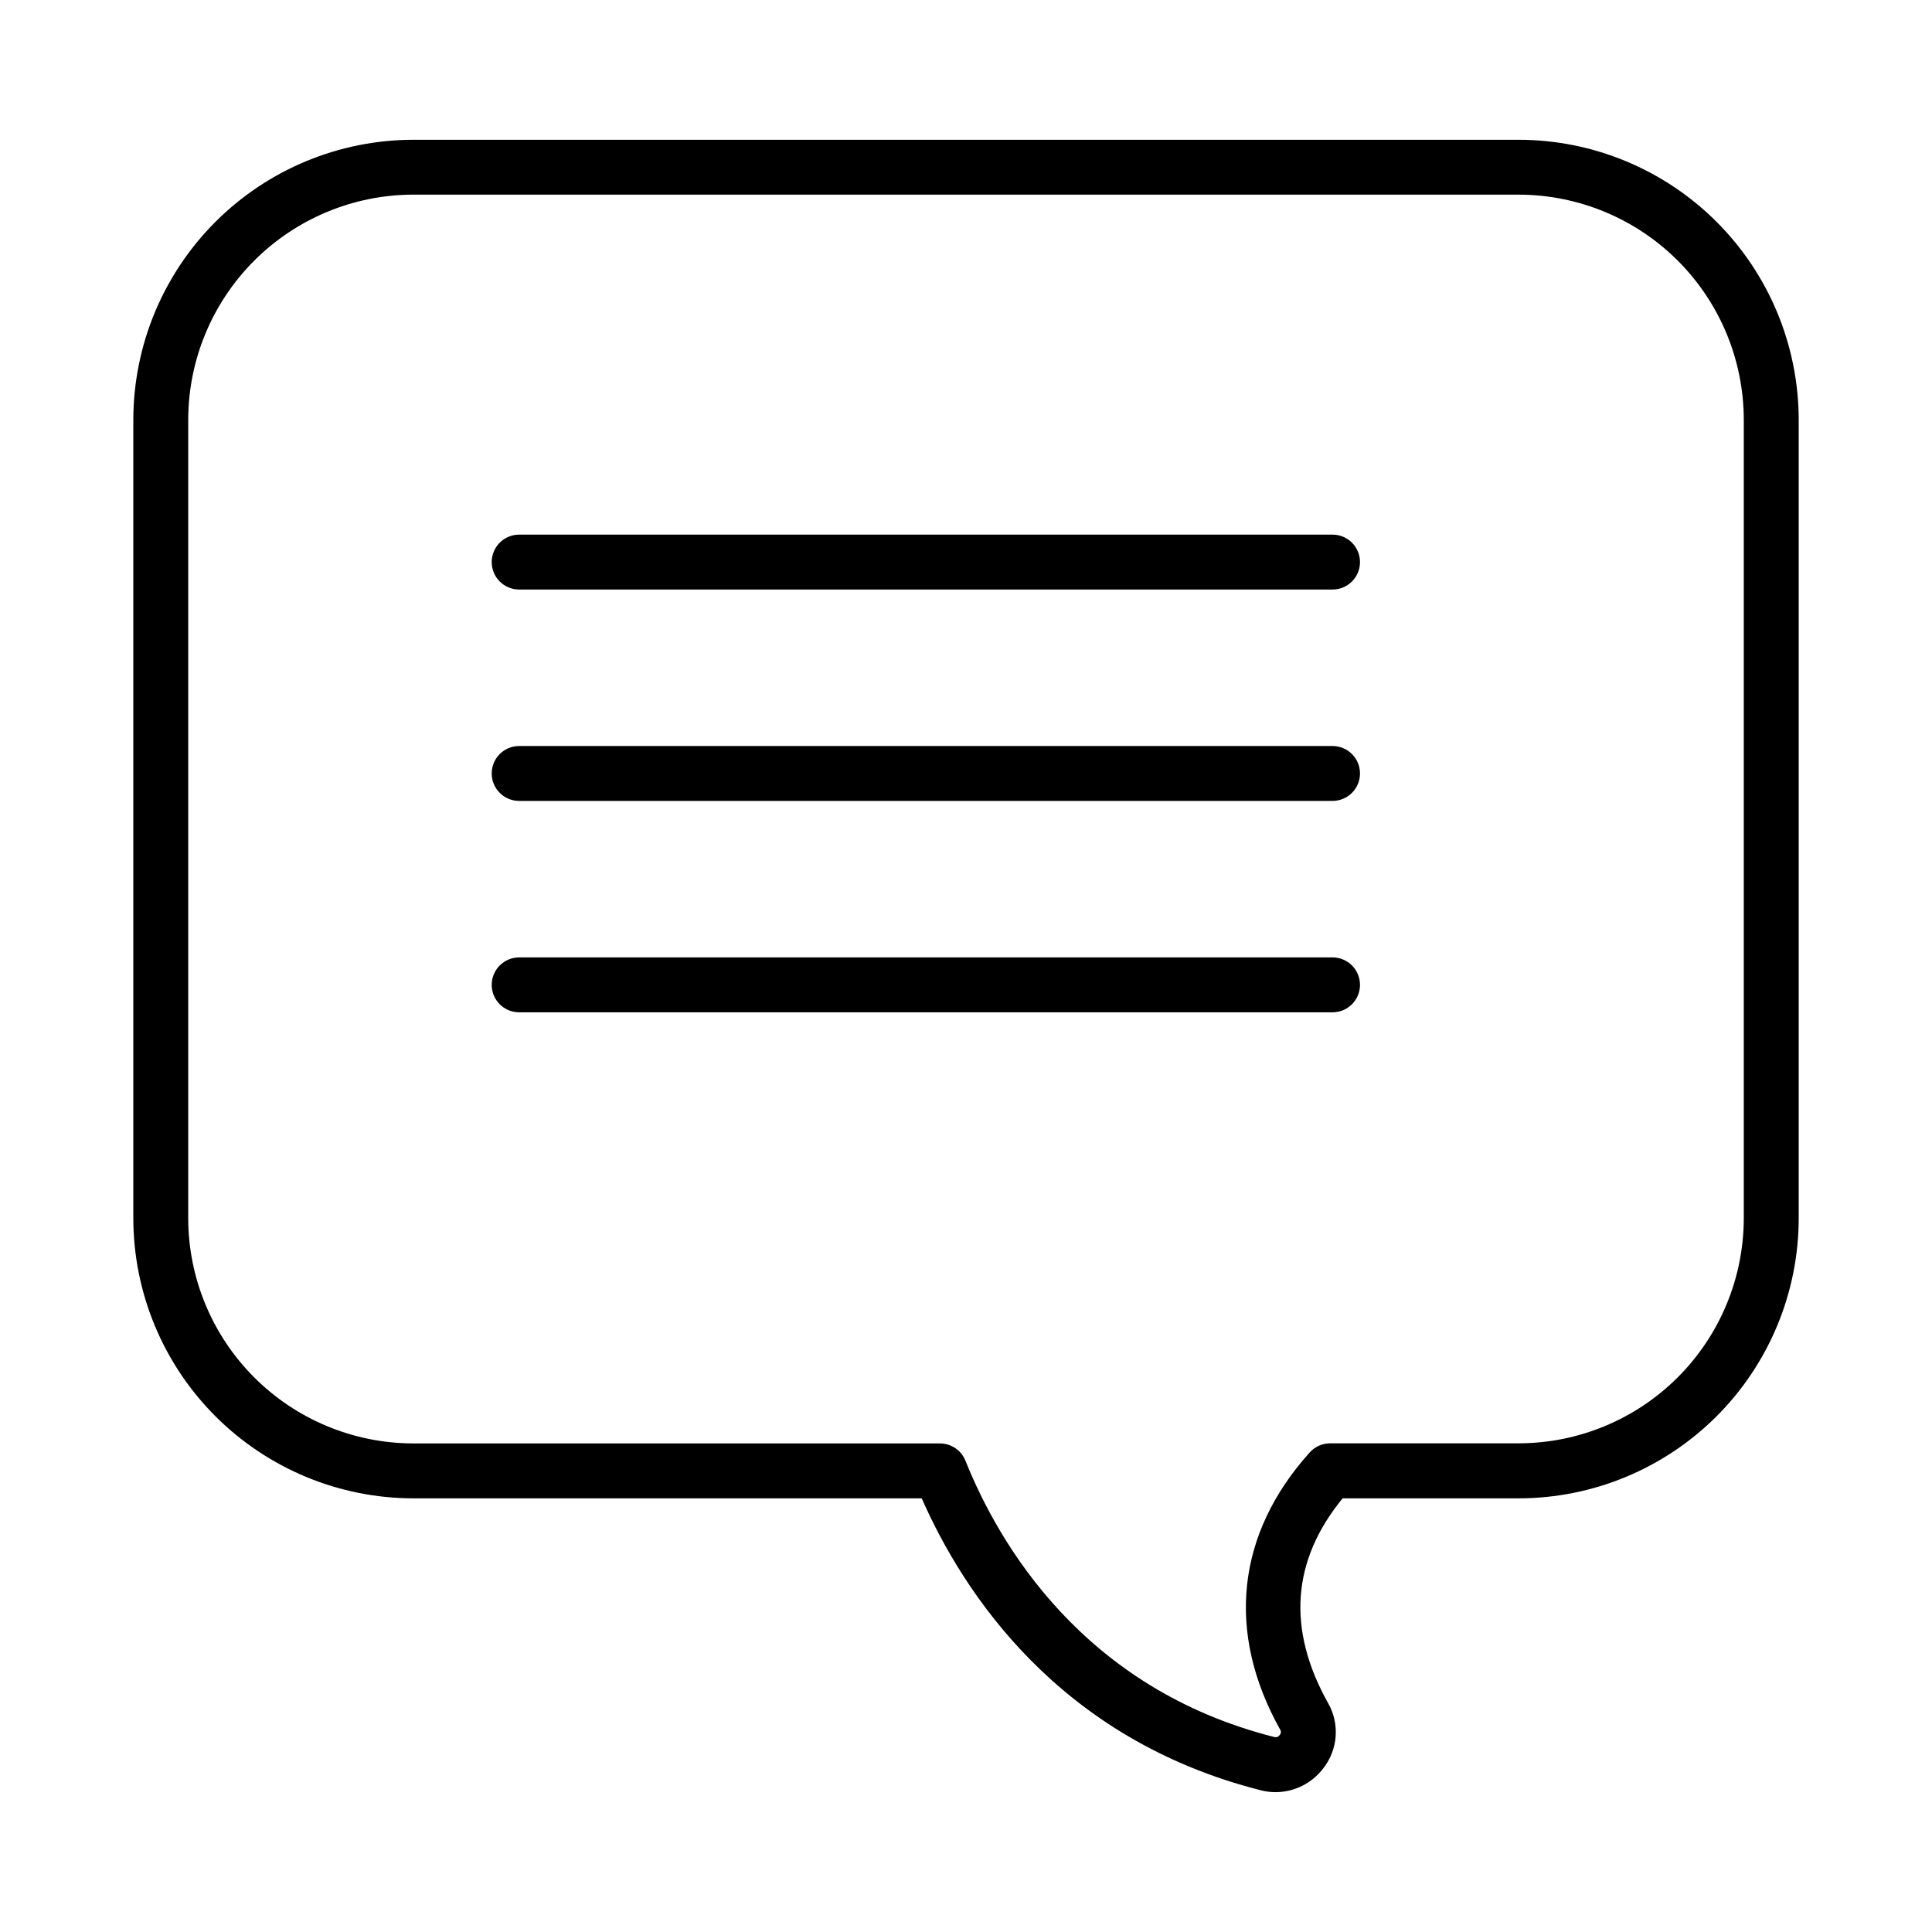
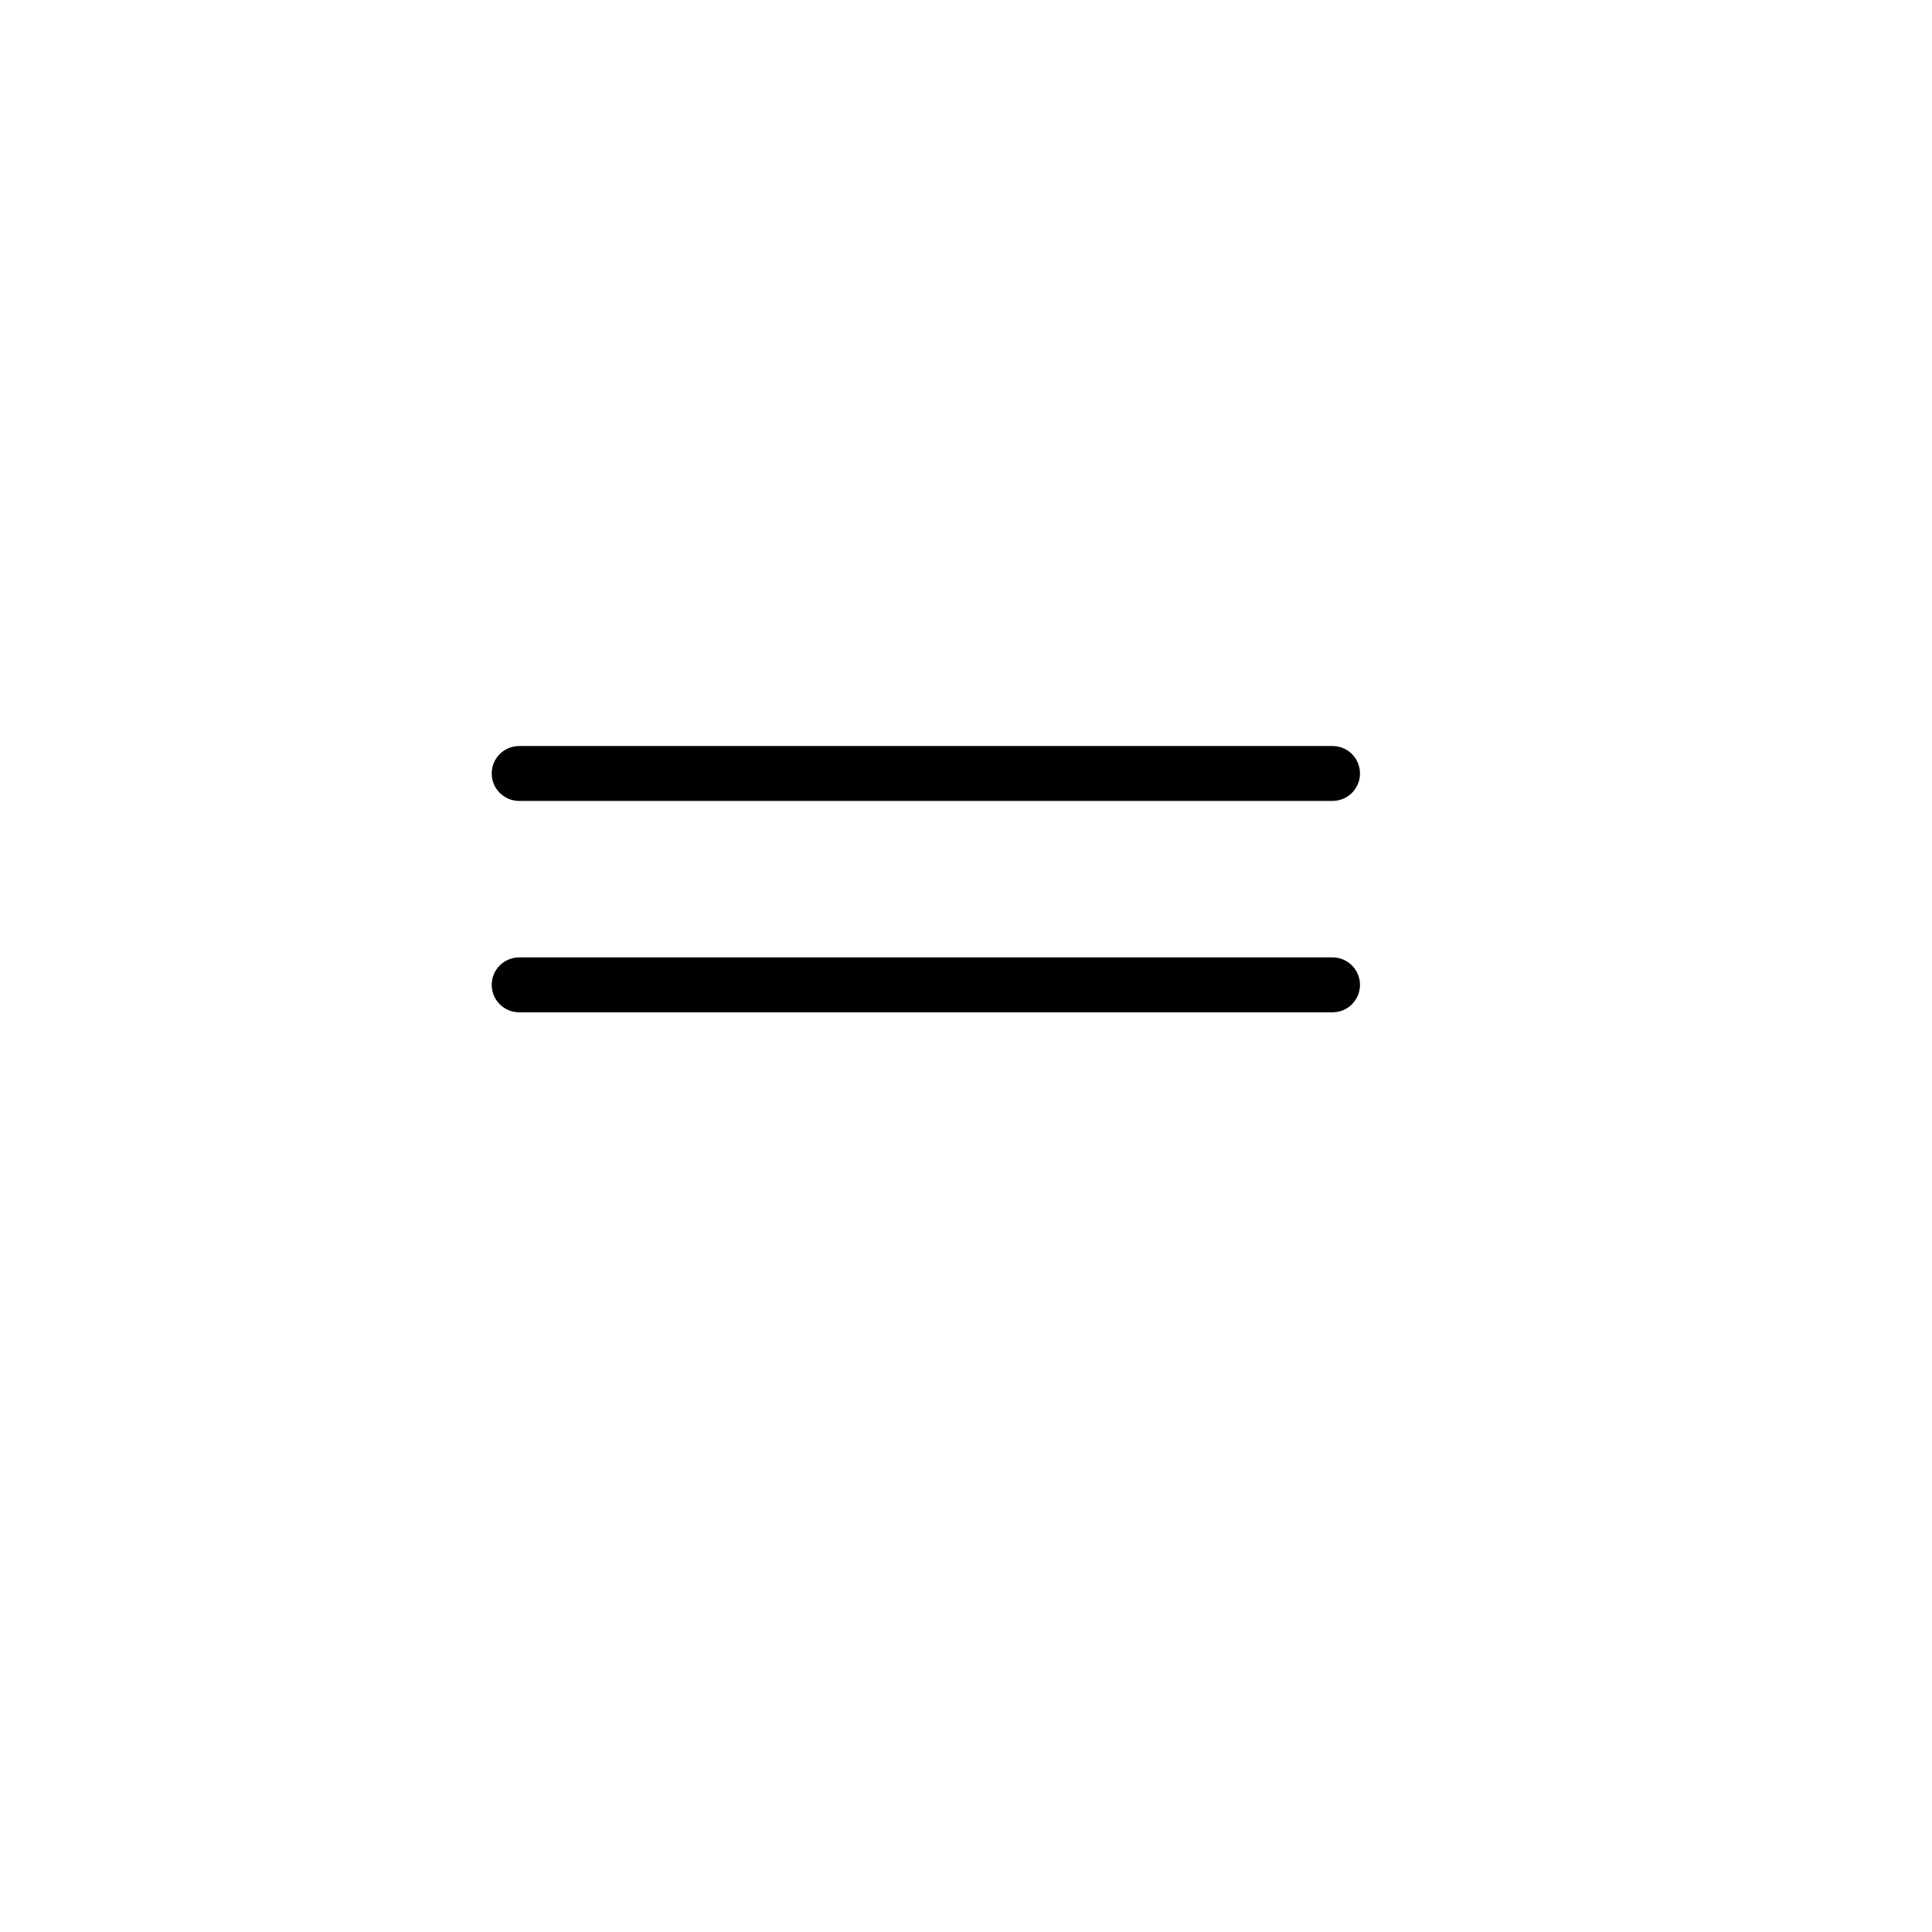
<svg xmlns="http://www.w3.org/2000/svg" fill="#000000" width="800px" height="800px" version="1.1" viewBox="144 144 512 512">
  <g>
-     <path d="m482.06 618.94c-1.277 0.004-2.551-0.152-3.789-0.461-53.773-13.555-79.043-52.492-90.004-77.402h-134.73c-19.672-0.02-38.535-7.844-52.445-21.754-13.914-13.91-21.738-32.773-21.762-52.445v-211.64c0.023-19.672 7.848-38.535 21.762-52.445 13.91-13.91 32.773-21.734 52.445-21.754h292.93c19.672 0.02 38.535 7.844 52.449 21.754 13.91 13.91 21.738 32.773 21.758 52.445v211.64c-0.02 19.672-7.848 38.535-21.758 52.445-13.914 13.91-32.777 21.734-52.449 21.754h-46.664c-13.504 16.488-14.797 34.742-3.816 54.312 1.52 2.684 2.203 5.754 1.969 8.828-0.234 3.07-1.379 6.004-3.285 8.422-2.992 3.949-7.652 6.277-12.605 6.301zm-228.52-423.36c-15.816 0.02-30.977 6.309-42.164 17.492-11.184 11.184-17.477 26.344-17.496 42.16v211.64c0.02 15.816 6.312 30.977 17.496 42.16 11.188 11.184 26.348 17.473 42.164 17.492h139.56c2.973 0.004 5.644 1.812 6.75 4.57 8.754 21.855 31.047 60.43 81.969 73.266h0.004c0.512 0.102 1.031-0.121 1.309-0.562 0.336-0.348 0.414-0.871 0.195-1.301-14.48-25.816-11.715-51.941 7.769-73.594 1.383-1.527 3.344-2.402 5.402-2.406h49.965c15.816-0.016 30.98-6.309 42.164-17.492 11.184-11.18 17.477-26.344 17.496-42.16v-211.61c-0.02-15.816-6.312-30.977-17.496-42.16s-26.348-17.473-42.164-17.492z" />
-     <path d="m497.14 300.23h-215.56c-4.016 0-7.273-3.258-7.273-7.273 0-4.019 3.258-7.277 7.273-7.277h215.56c4.019 0 7.273 3.258 7.273 7.277 0 4.016-3.254 7.273-7.273 7.273z" />
-     <path d="m497.14 356.25h-215.56c-4.016 0-7.273-3.258-7.273-7.273 0-4.019 3.258-7.273 7.273-7.273h215.56c4.019 0 7.273 3.254 7.273 7.273 0 4.016-3.254 7.273-7.273 7.273z" />
+     <path d="m497.14 356.25h-215.56c-4.016 0-7.273-3.258-7.273-7.273 0-4.019 3.258-7.273 7.273-7.273h215.56c4.019 0 7.273 3.254 7.273 7.273 0 4.016-3.254 7.273-7.273 7.273" />
    <path d="m497.14 412.27h-215.56c-4.016 0-7.273-3.258-7.273-7.273 0-4.019 3.258-7.273 7.273-7.273h215.56c4.019 0 7.273 3.254 7.273 7.273 0 4.016-3.254 7.273-7.273 7.273z" />
  </g>
</svg>